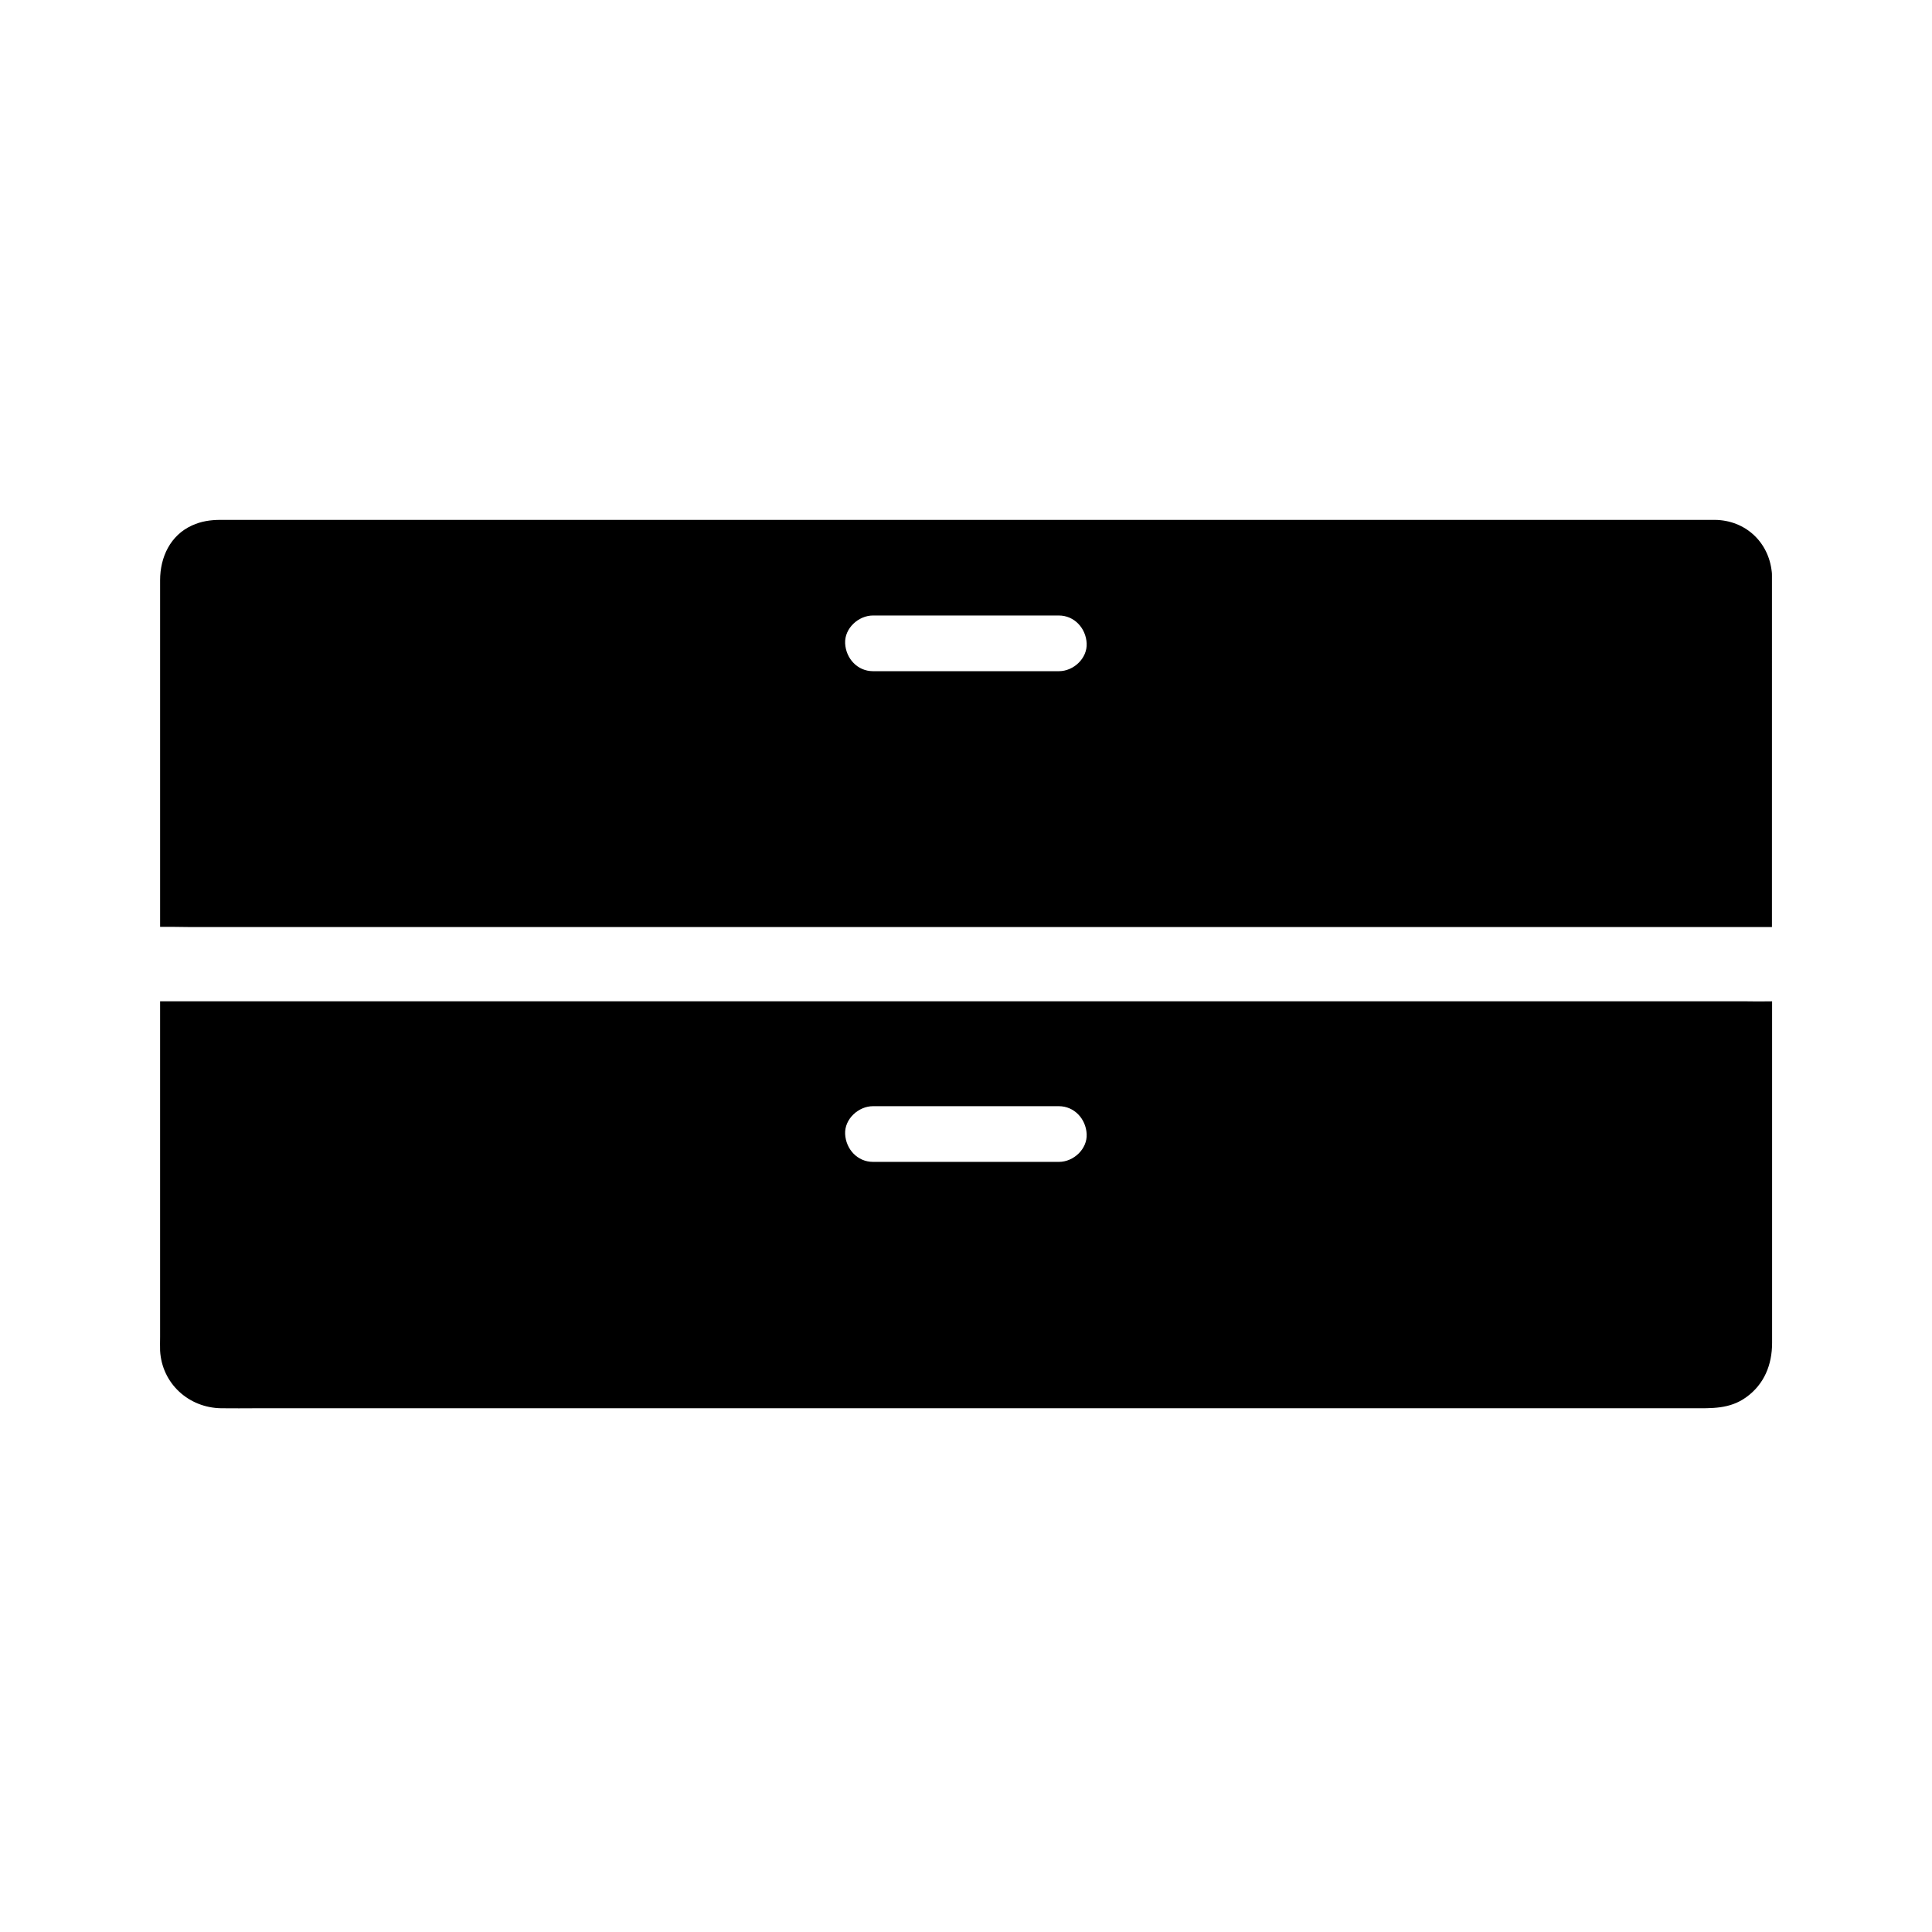
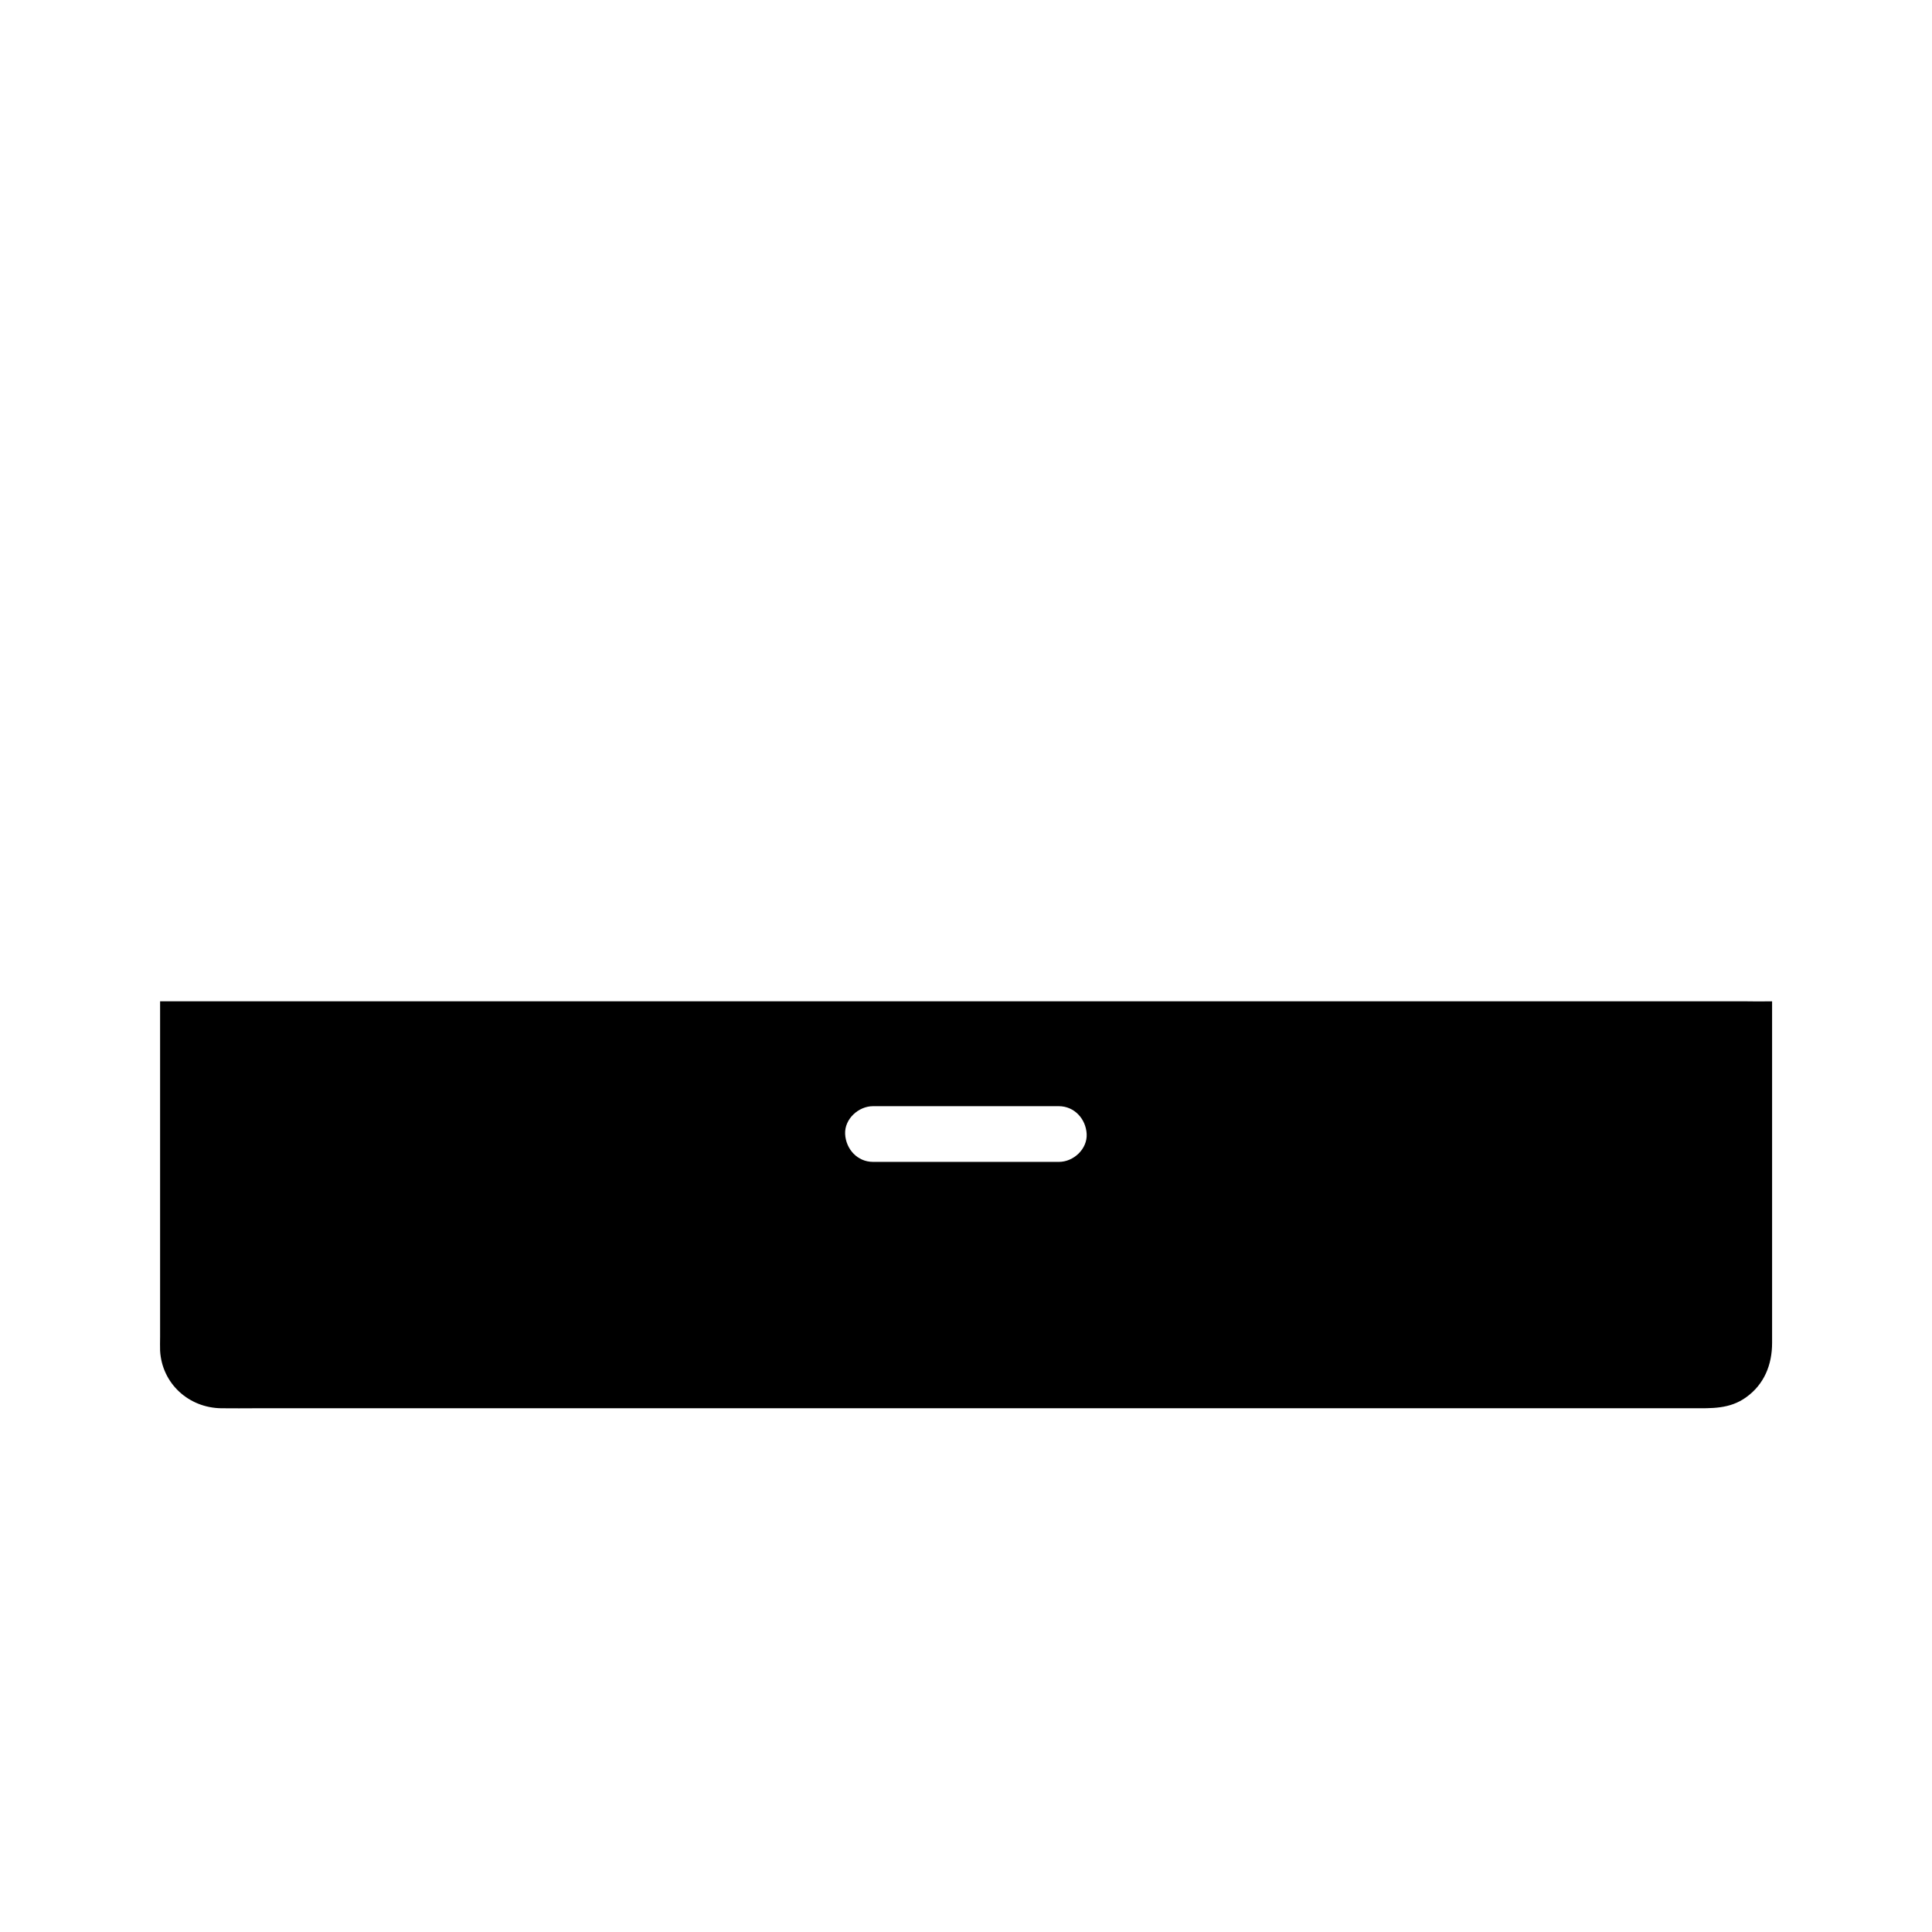
<svg xmlns="http://www.w3.org/2000/svg" fill="#000000" width="800px" height="800px" version="1.1" viewBox="144 144 512 512">
  <g>
-     <path d="m613.53 295.5c-0.836-7.871-6.988-13.629-15.055-13.727h-3.297-392.71c-2.609 0-5.117 0.344-7.578 1.477-5.758 2.609-8.461 8.414-8.461 14.516v91.855c2.461 0 4.922 0 7.379 0.051h2.754 417.02l0.004-93.09c0-0.391 0-0.734-0.051-1.082zm-188.88 26.371h-49.301c-4.133 0-7.184-3.394-7.379-7.379s3.543-7.379 7.379-7.379h49.25c4.133 0 7.184 3.394 7.379 7.379 0.199 3.984-3.492 7.379-7.328 7.379z" />
    <path d="m606.2 409.35h-4.723-415.05v88.906c0 1.23-0.051 2.461 0 3.691 0.492 8.707 7.578 15.152 16.234 15.254 3.102 0.051 6.199 0 9.297 0h380.61c5.019 0 9.789 0.246 14.168-2.902 4.82-3.445 6.887-8.66 6.887-14.414v-90.527c-2.504 0.039-4.965 0.039-7.426-0.008zm-181.55 42.559h-49.301c-4.133 0-7.184-3.394-7.379-7.379s3.543-7.379 7.379-7.379h49.25c4.133 0 7.184 3.394 7.379 7.379 0.199 3.984-3.492 7.379-7.328 7.379z" />
  </g>
</svg>